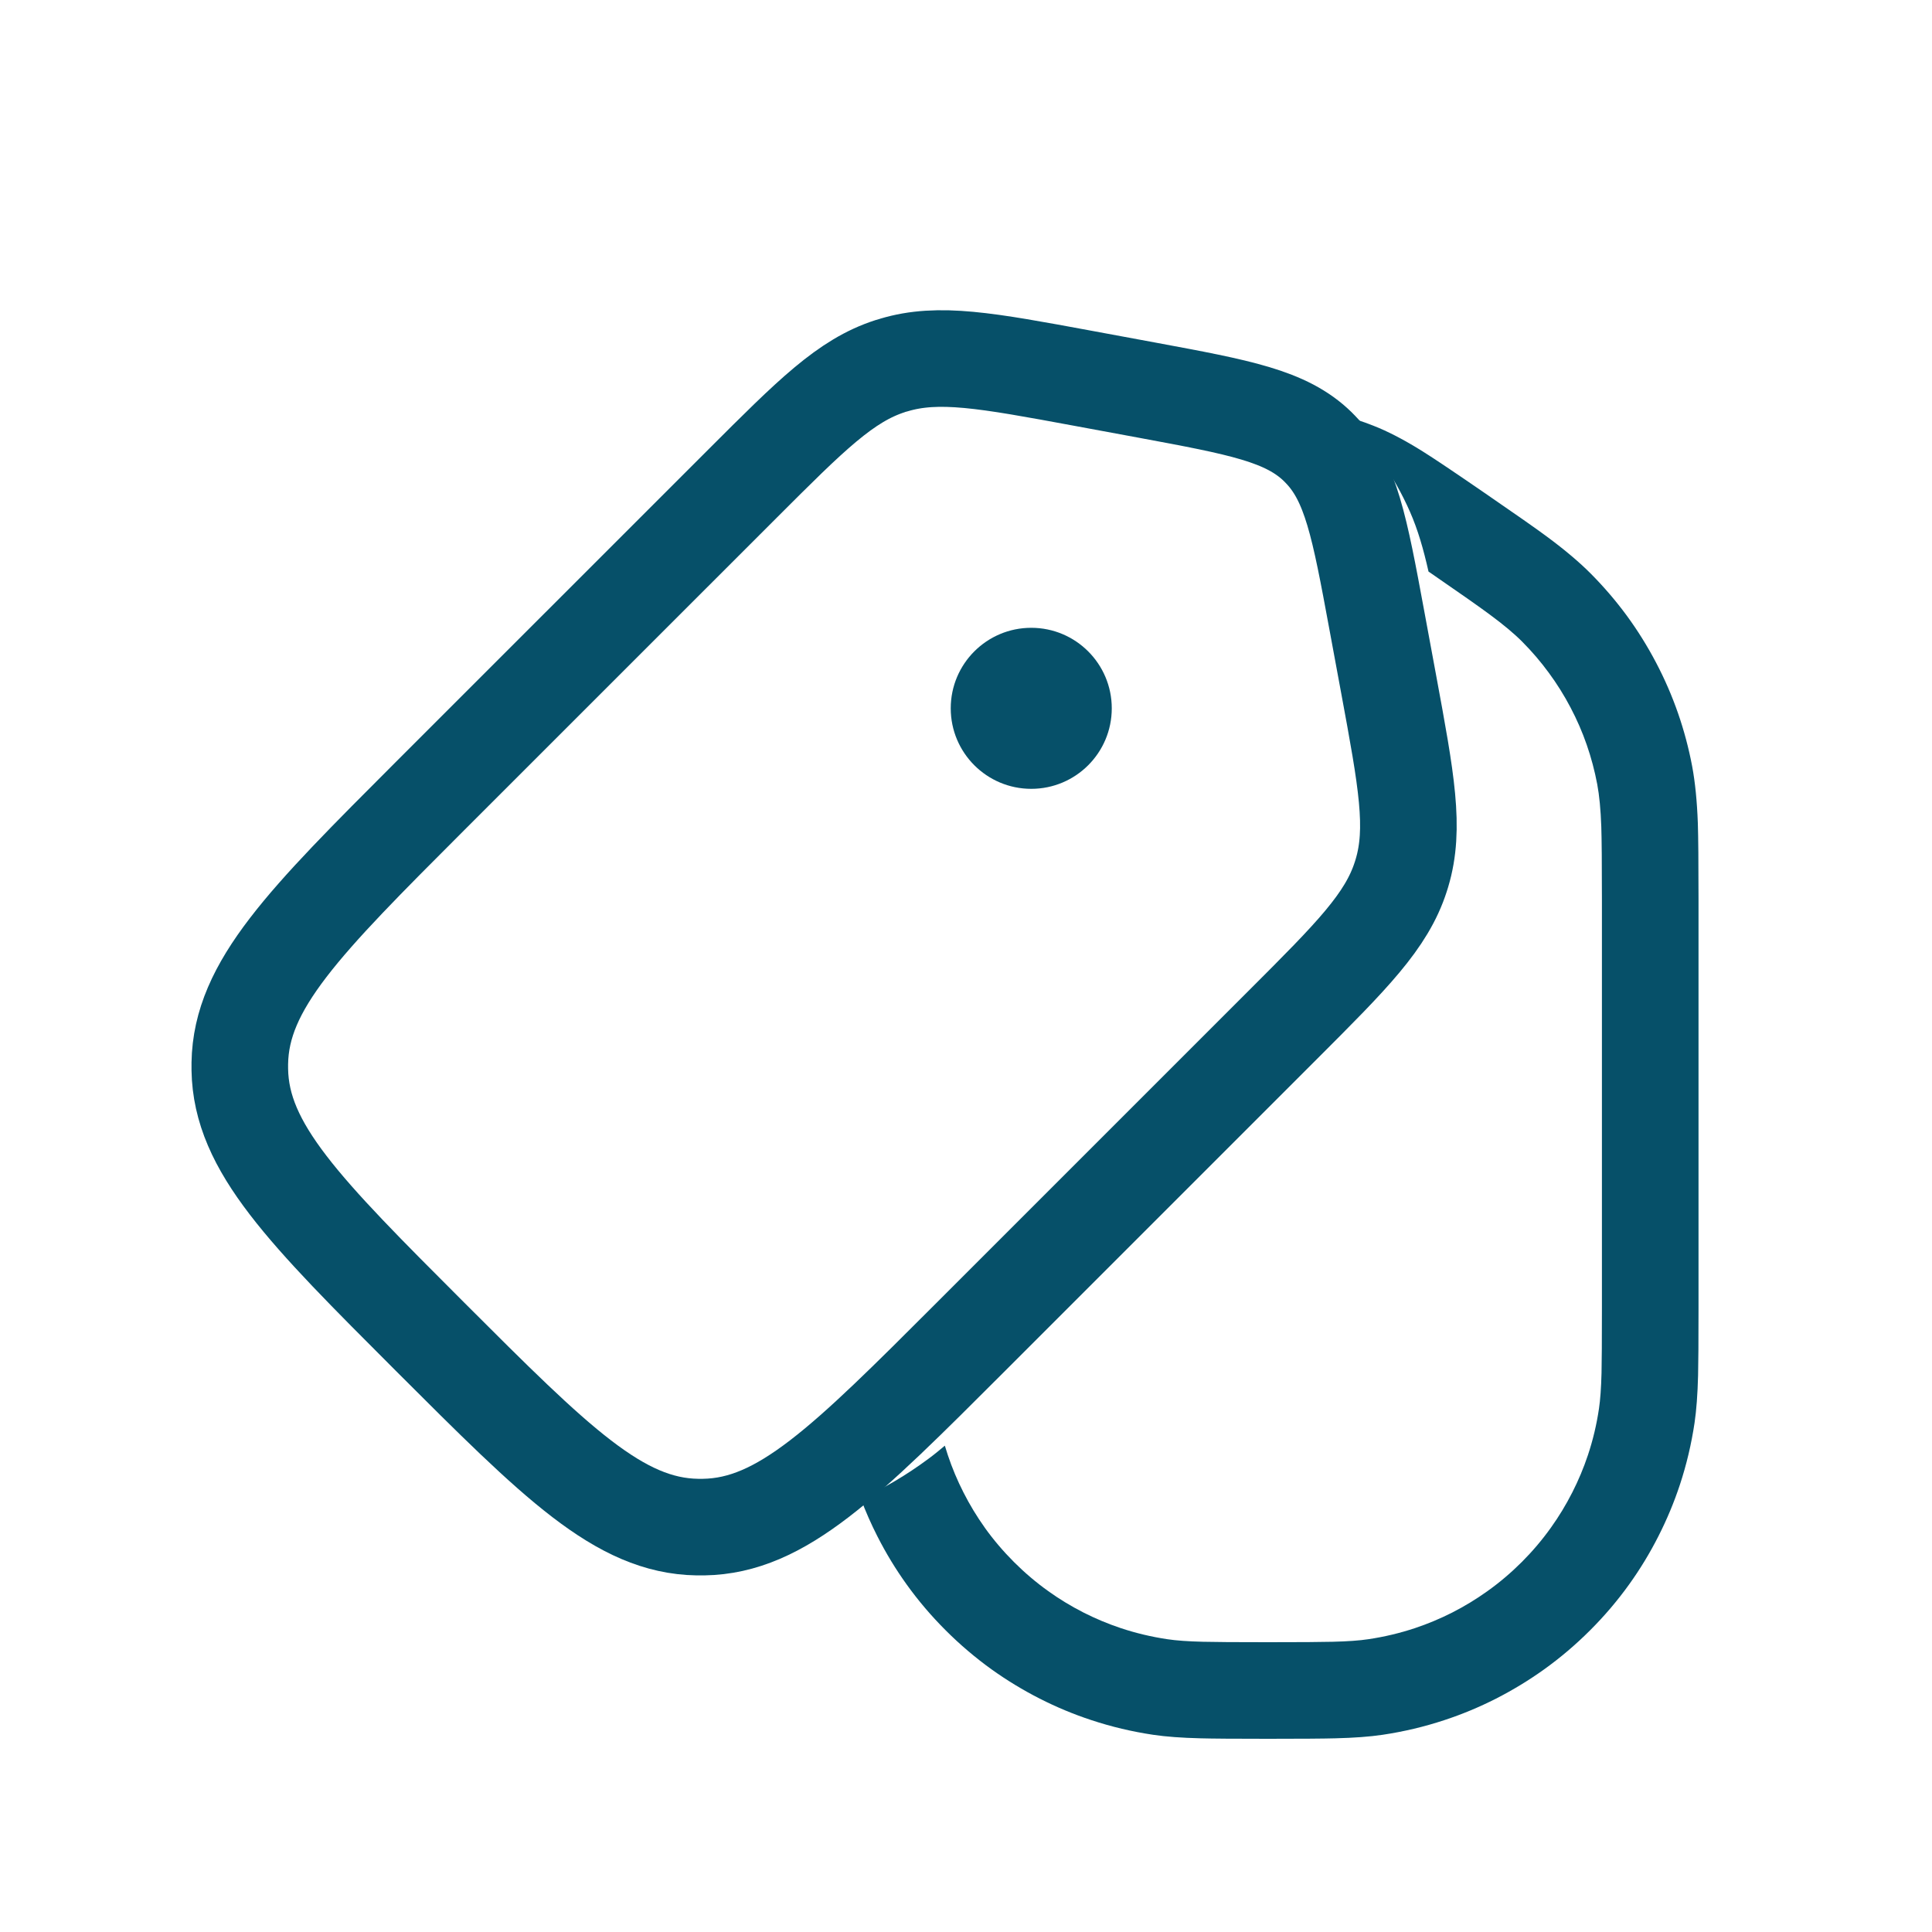
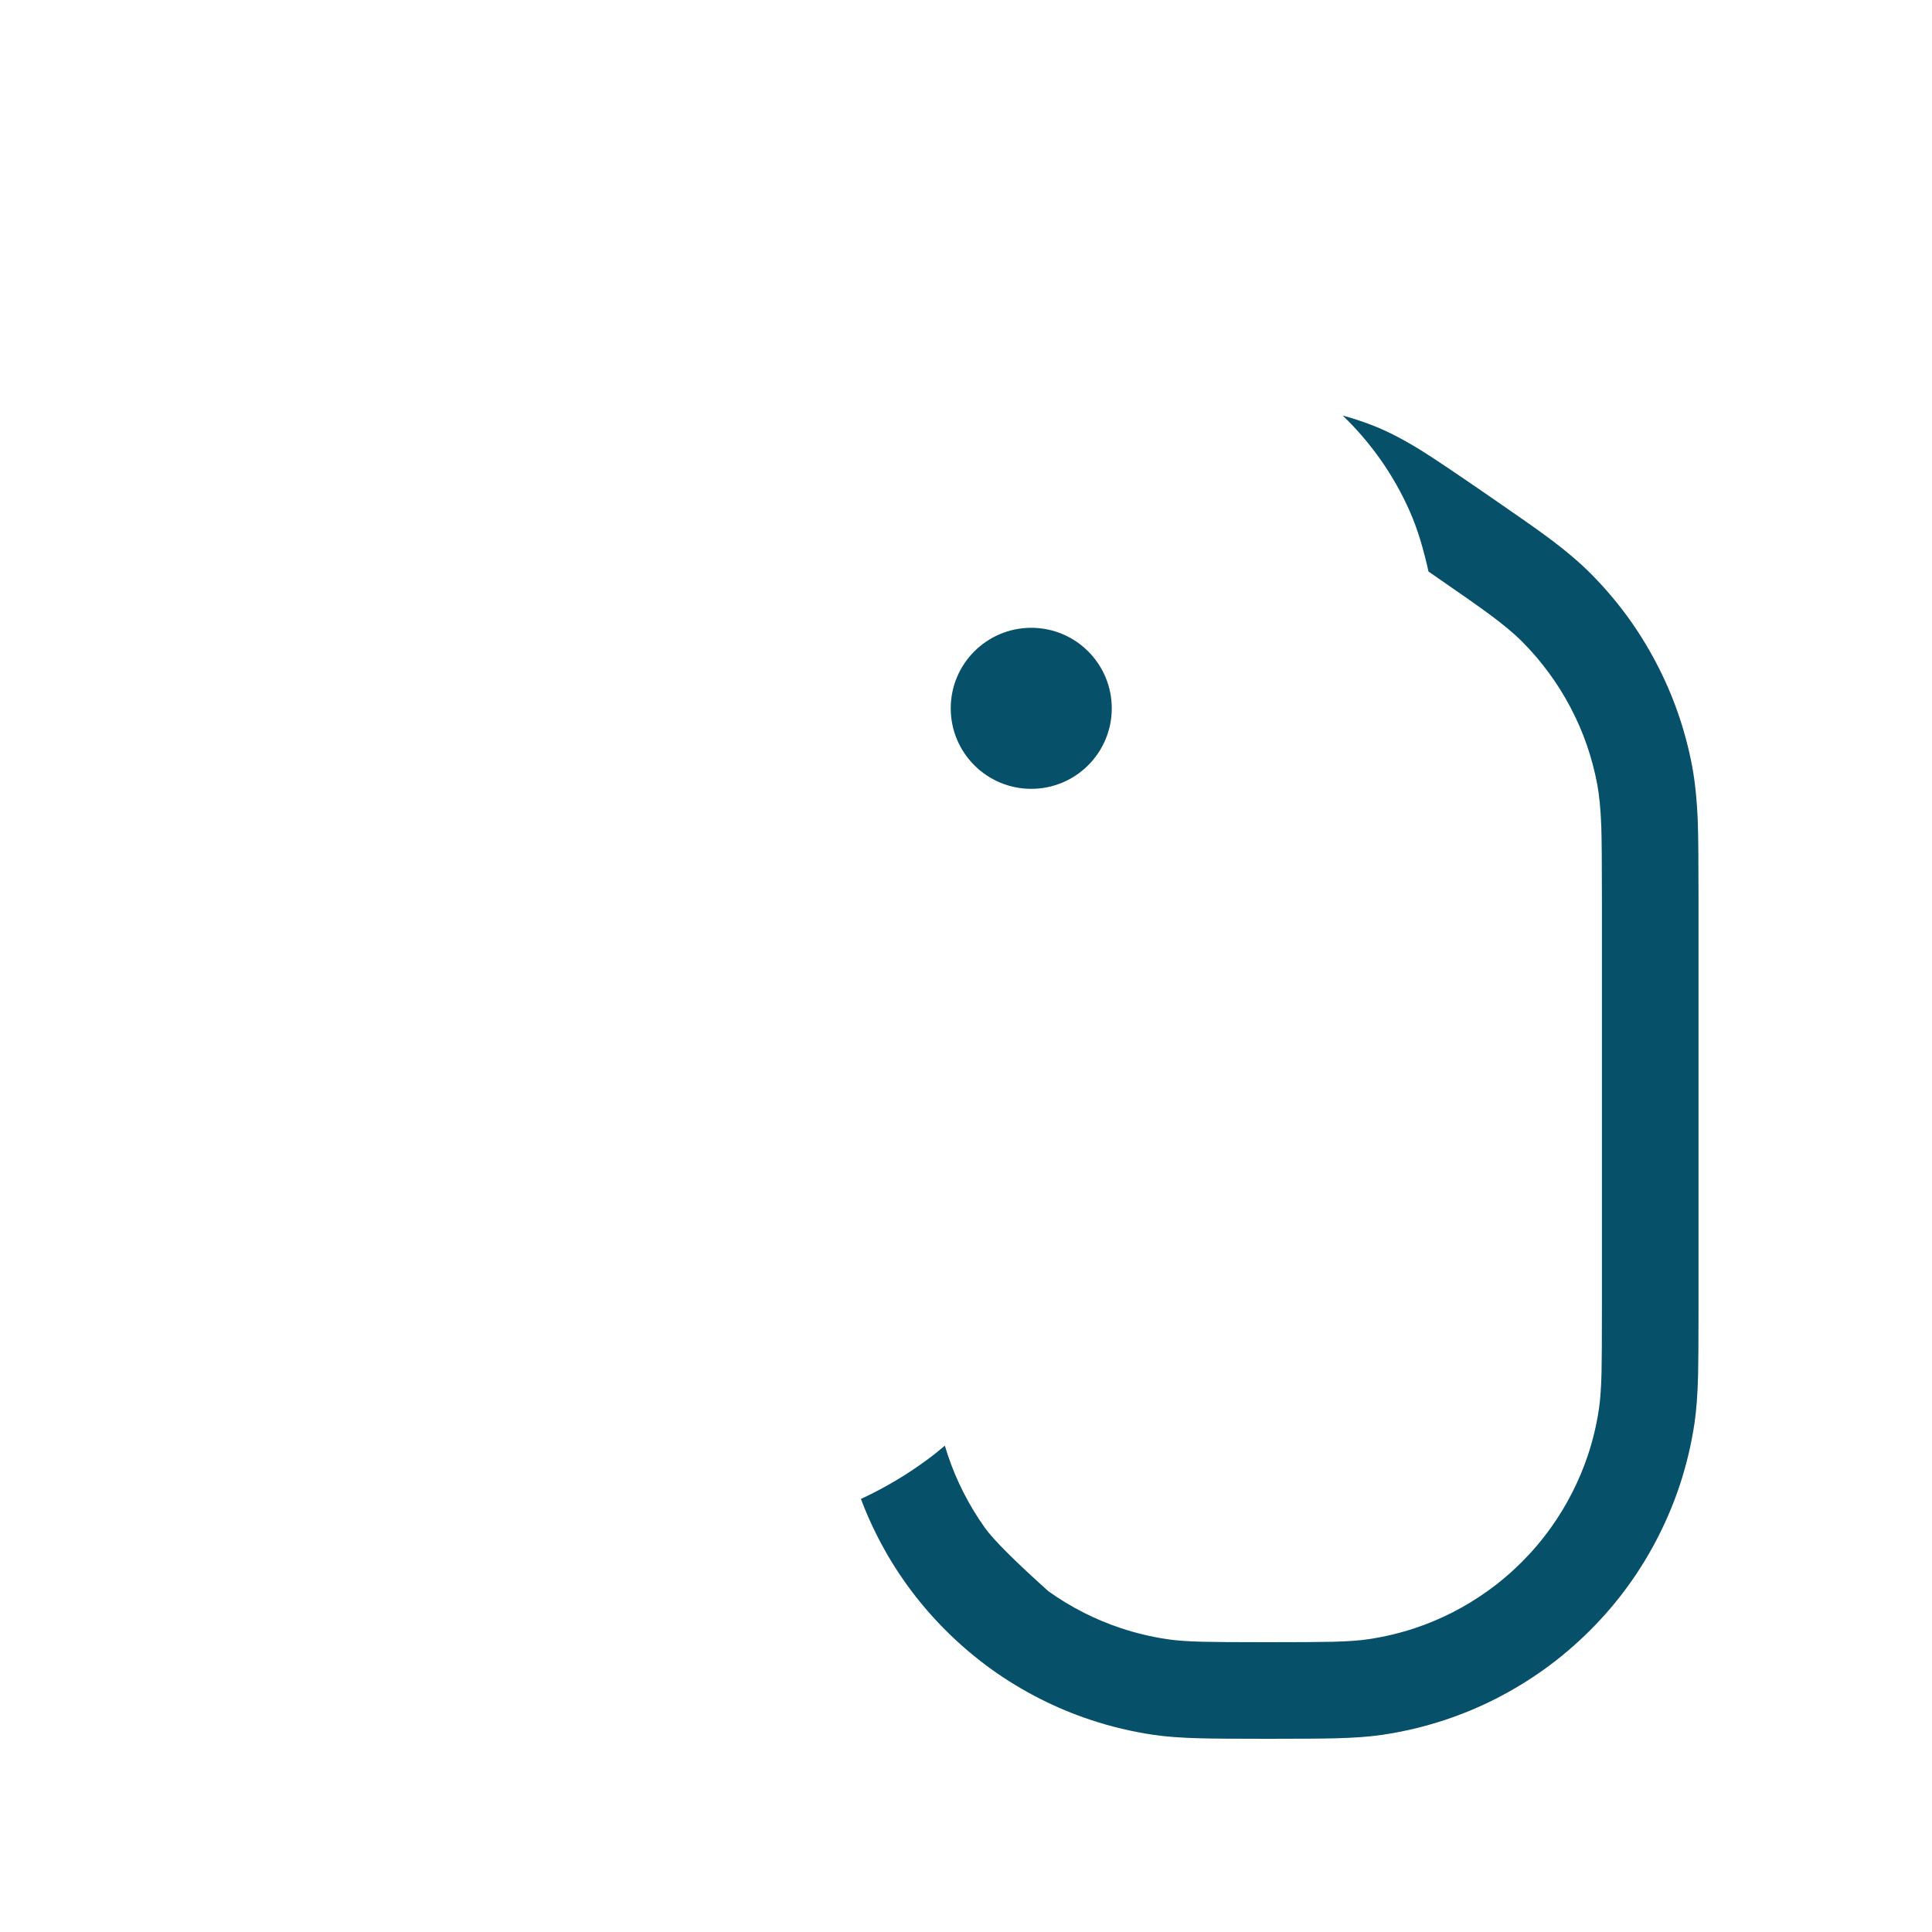
<svg xmlns="http://www.w3.org/2000/svg" width="40" height="40" viewBox="0 0 40 40" fill="none">
  <desc> Created with Pixso. </desc>
  <defs>
    <clipPath id="clip44_1082">
      <rect id="TokoDesign/Ecommerce/Line/PriceTag" width="40" height="40" fill="white" />
    </clipPath>
  </defs>
  <g clip-path="url(#clip44_1082)">
-     <path id="Rectangle 30" d="M20.101 27.677C17.492 30.286 16.187 31.591 14.569 31.617C14.525 31.618 14.481 31.618 14.438 31.617C12.819 31.591 11.515 30.286 8.905 27.677C6.296 25.067 4.991 23.763 4.965 22.145C4.964 22.101 4.964 22.057 4.965 22.014C4.991 20.395 6.296 19.09 8.905 16.48L15.368 10.018C16.796 8.59 17.51 7.876 18.431 7.58C18.456 7.572 18.48 7.564 18.505 7.558C19.431 7.279 20.424 7.463 22.41 7.83L23.745 8.077C25.668 8.434 26.63 8.611 27.283 9.248C27.3 9.266 27.317 9.282 27.334 9.3C27.971 9.952 28.149 10.914 28.505 12.838L28.752 14.173C29.119 16.158 29.303 17.15 29.025 18.077C29.017 18.102 29.01 18.127 29.002 18.151C28.706 19.072 27.992 19.786 26.564 21.214L20.101 27.677Z" stroke="#065069" stroke-width="2" stroke-linejoin="round" />
-     <path id="Subtract" d="M27.8 8.604C28.385 9.167 28.861 9.842 29.193 10.598C29.355 10.967 29.47 11.365 29.576 11.834Q29.589 11.844 29.603 11.852L29.603 11.852Q30.533 12.492 30.843 12.723Q31.27 13.038 31.518 13.288Q31.818 13.59 32.067 13.93Q32.317 14.269 32.515 14.646Q32.714 15.023 32.852 15.421L32.852 15.421Q32.99 15.819 33.069 16.237Q33.134 16.583 33.153 17.113Q33.166 17.5 33.166 18.628L33.166 27.083Q33.166 28.086 33.158 28.425Q33.146 28.891 33.105 29.164Q33.032 29.661 32.875 30.13L32.875 30.13Q32.743 30.525 32.552 30.9Q32.358 31.282 32.111 31.627L32.111 31.627Q31.841 32.006 31.507 32.34Q31.173 32.674 30.794 32.944Q30.449 33.191 30.067 33.386Q29.692 33.576 29.297 33.708L29.297 33.708Q28.828 33.864 28.331 33.938Q28.057 33.98 27.591 33.991Q27.253 34 26.25 34Q25.247 34 24.908 33.991Q24.443 33.98 24.168 33.938Q23.672 33.864 23.203 33.708Q22.808 33.576 22.433 33.386Q22.05 33.191 21.705 32.944L21.705 32.944Q21.327 32.674 20.993 32.34Q20.659 32.006 20.388 31.628L20.388 31.627L20.388 31.627Q20.142 31.282 19.948 30.9Q19.757 30.525 19.625 30.13Q19.592 30.031 19.562 29.931C19.445 30.03 19.332 30.122 19.219 30.205C18.777 30.533 18.309 30.81 17.824 31.034Q17.972 31.428 18.165 31.807Q18.431 32.331 18.77 32.803L18.77 32.803Q19.133 33.309 19.579 33.754Q20.025 34.2 20.53 34.563Q21.002 34.901 21.526 35.168Q22.047 35.433 22.595 35.613Q23.217 35.819 23.875 35.917Q24.27 35.976 24.857 35.99Q25.221 36 26.25 36Q27.279 36 27.643 35.99Q28.23 35.976 28.625 35.917Q29.283 35.819 29.905 35.613L29.905 35.613Q30.453 35.433 30.974 35.168Q31.497 34.901 31.969 34.563Q32.475 34.2 32.921 33.754Q33.367 33.309 33.73 32.803Q34.069 32.331 34.335 31.807Q34.6 31.286 34.781 30.738Q34.986 30.116 35.084 29.458Q35.142 29.064 35.157 28.476Q35.166 28.112 35.166 27.083L35.166 18.628Q35.166 17.464 35.152 17.043Q35.127 16.361 35.035 15.868Q34.928 15.302 34.741 14.764Q34.554 14.226 34.285 13.715Q34.017 13.205 33.68 12.745Q33.342 12.286 32.936 11.877Q32.582 11.521 32.034 11.115Q31.696 10.864 30.736 10.205L30.736 10.205Q29.806 9.565 29.459 9.348Q28.887 8.989 28.427 8.811Q28.117 8.689 27.8 8.604Z" clip-rule="evenodd" fill-rule="evenodd" fill="#065069" fill-opacity="1" />
+     <path id="Subtract" d="M27.8 8.604C28.385 9.167 28.861 9.842 29.193 10.598C29.355 10.967 29.47 11.365 29.576 11.834Q29.589 11.844 29.603 11.852L29.603 11.852Q30.533 12.492 30.843 12.723Q31.27 13.038 31.518 13.288Q31.818 13.59 32.067 13.93Q32.317 14.269 32.515 14.646Q32.714 15.023 32.852 15.421L32.852 15.421Q32.99 15.819 33.069 16.237Q33.134 16.583 33.153 17.113Q33.166 17.5 33.166 18.628L33.166 27.083Q33.166 28.086 33.158 28.425Q33.146 28.891 33.105 29.164Q33.032 29.661 32.875 30.13L32.875 30.13Q32.743 30.525 32.552 30.9Q32.358 31.282 32.111 31.627L32.111 31.627Q31.841 32.006 31.507 32.34Q31.173 32.674 30.794 32.944Q30.449 33.191 30.067 33.386Q29.692 33.576 29.297 33.708L29.297 33.708Q28.828 33.864 28.331 33.938Q28.057 33.98 27.591 33.991Q27.253 34 26.25 34Q25.247 34 24.908 33.991Q24.443 33.98 24.168 33.938Q23.672 33.864 23.203 33.708Q22.808 33.576 22.433 33.386Q22.05 33.191 21.705 32.944L21.705 32.944Q20.659 32.006 20.388 31.628L20.388 31.627L20.388 31.627Q20.142 31.282 19.948 30.9Q19.757 30.525 19.625 30.13Q19.592 30.031 19.562 29.931C19.445 30.03 19.332 30.122 19.219 30.205C18.777 30.533 18.309 30.81 17.824 31.034Q17.972 31.428 18.165 31.807Q18.431 32.331 18.77 32.803L18.77 32.803Q19.133 33.309 19.579 33.754Q20.025 34.2 20.53 34.563Q21.002 34.901 21.526 35.168Q22.047 35.433 22.595 35.613Q23.217 35.819 23.875 35.917Q24.27 35.976 24.857 35.99Q25.221 36 26.25 36Q27.279 36 27.643 35.99Q28.23 35.976 28.625 35.917Q29.283 35.819 29.905 35.613L29.905 35.613Q30.453 35.433 30.974 35.168Q31.497 34.901 31.969 34.563Q32.475 34.2 32.921 33.754Q33.367 33.309 33.73 32.803Q34.069 32.331 34.335 31.807Q34.6 31.286 34.781 30.738Q34.986 30.116 35.084 29.458Q35.142 29.064 35.157 28.476Q35.166 28.112 35.166 27.083L35.166 18.628Q35.166 17.464 35.152 17.043Q35.127 16.361 35.035 15.868Q34.928 15.302 34.741 14.764Q34.554 14.226 34.285 13.715Q34.017 13.205 33.68 12.745Q33.342 12.286 32.936 11.877Q32.582 11.521 32.034 11.115Q31.696 10.864 30.736 10.205L30.736 10.205Q29.806 9.565 29.459 9.348Q28.887 8.989 28.427 8.811Q28.117 8.689 27.8 8.604Z" clip-rule="evenodd" fill-rule="evenodd" fill="#065069" fill-opacity="1" />
    <circle id="Ellipse 36" r="1.667" transform="matrix(1 0 0 1 21.351 14.665)" fill="#065069" />
  </g>
</svg>